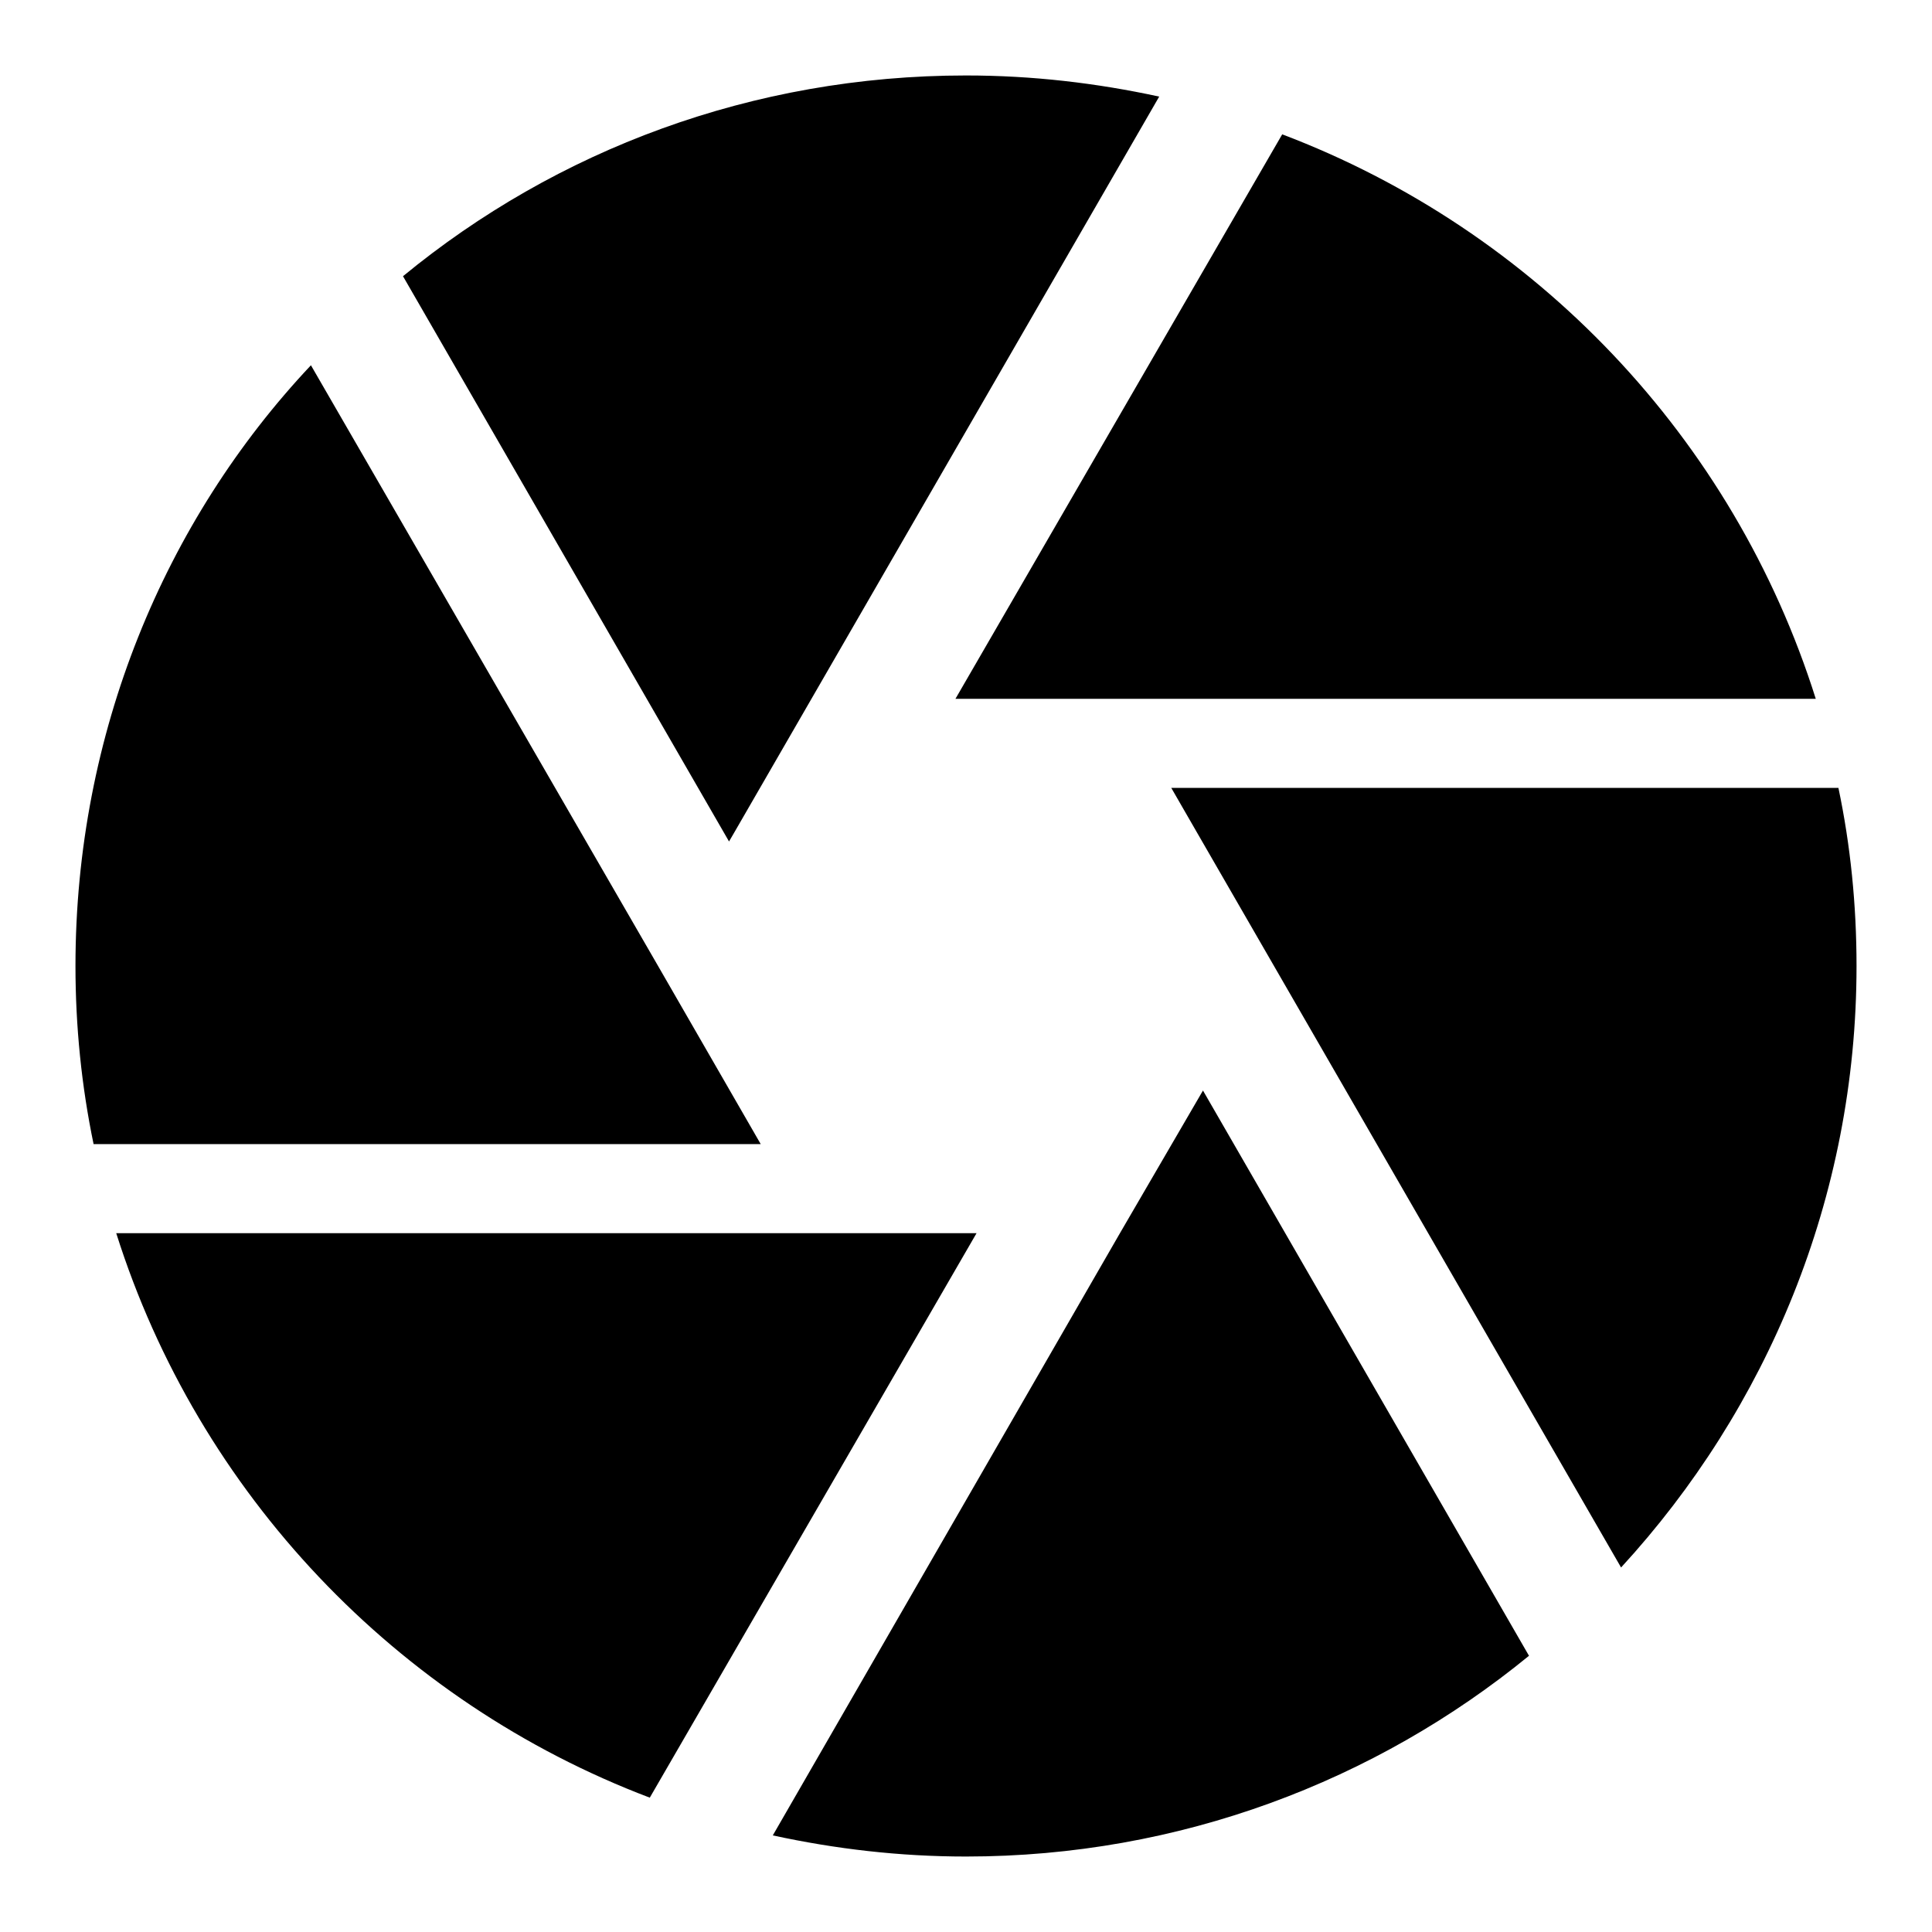
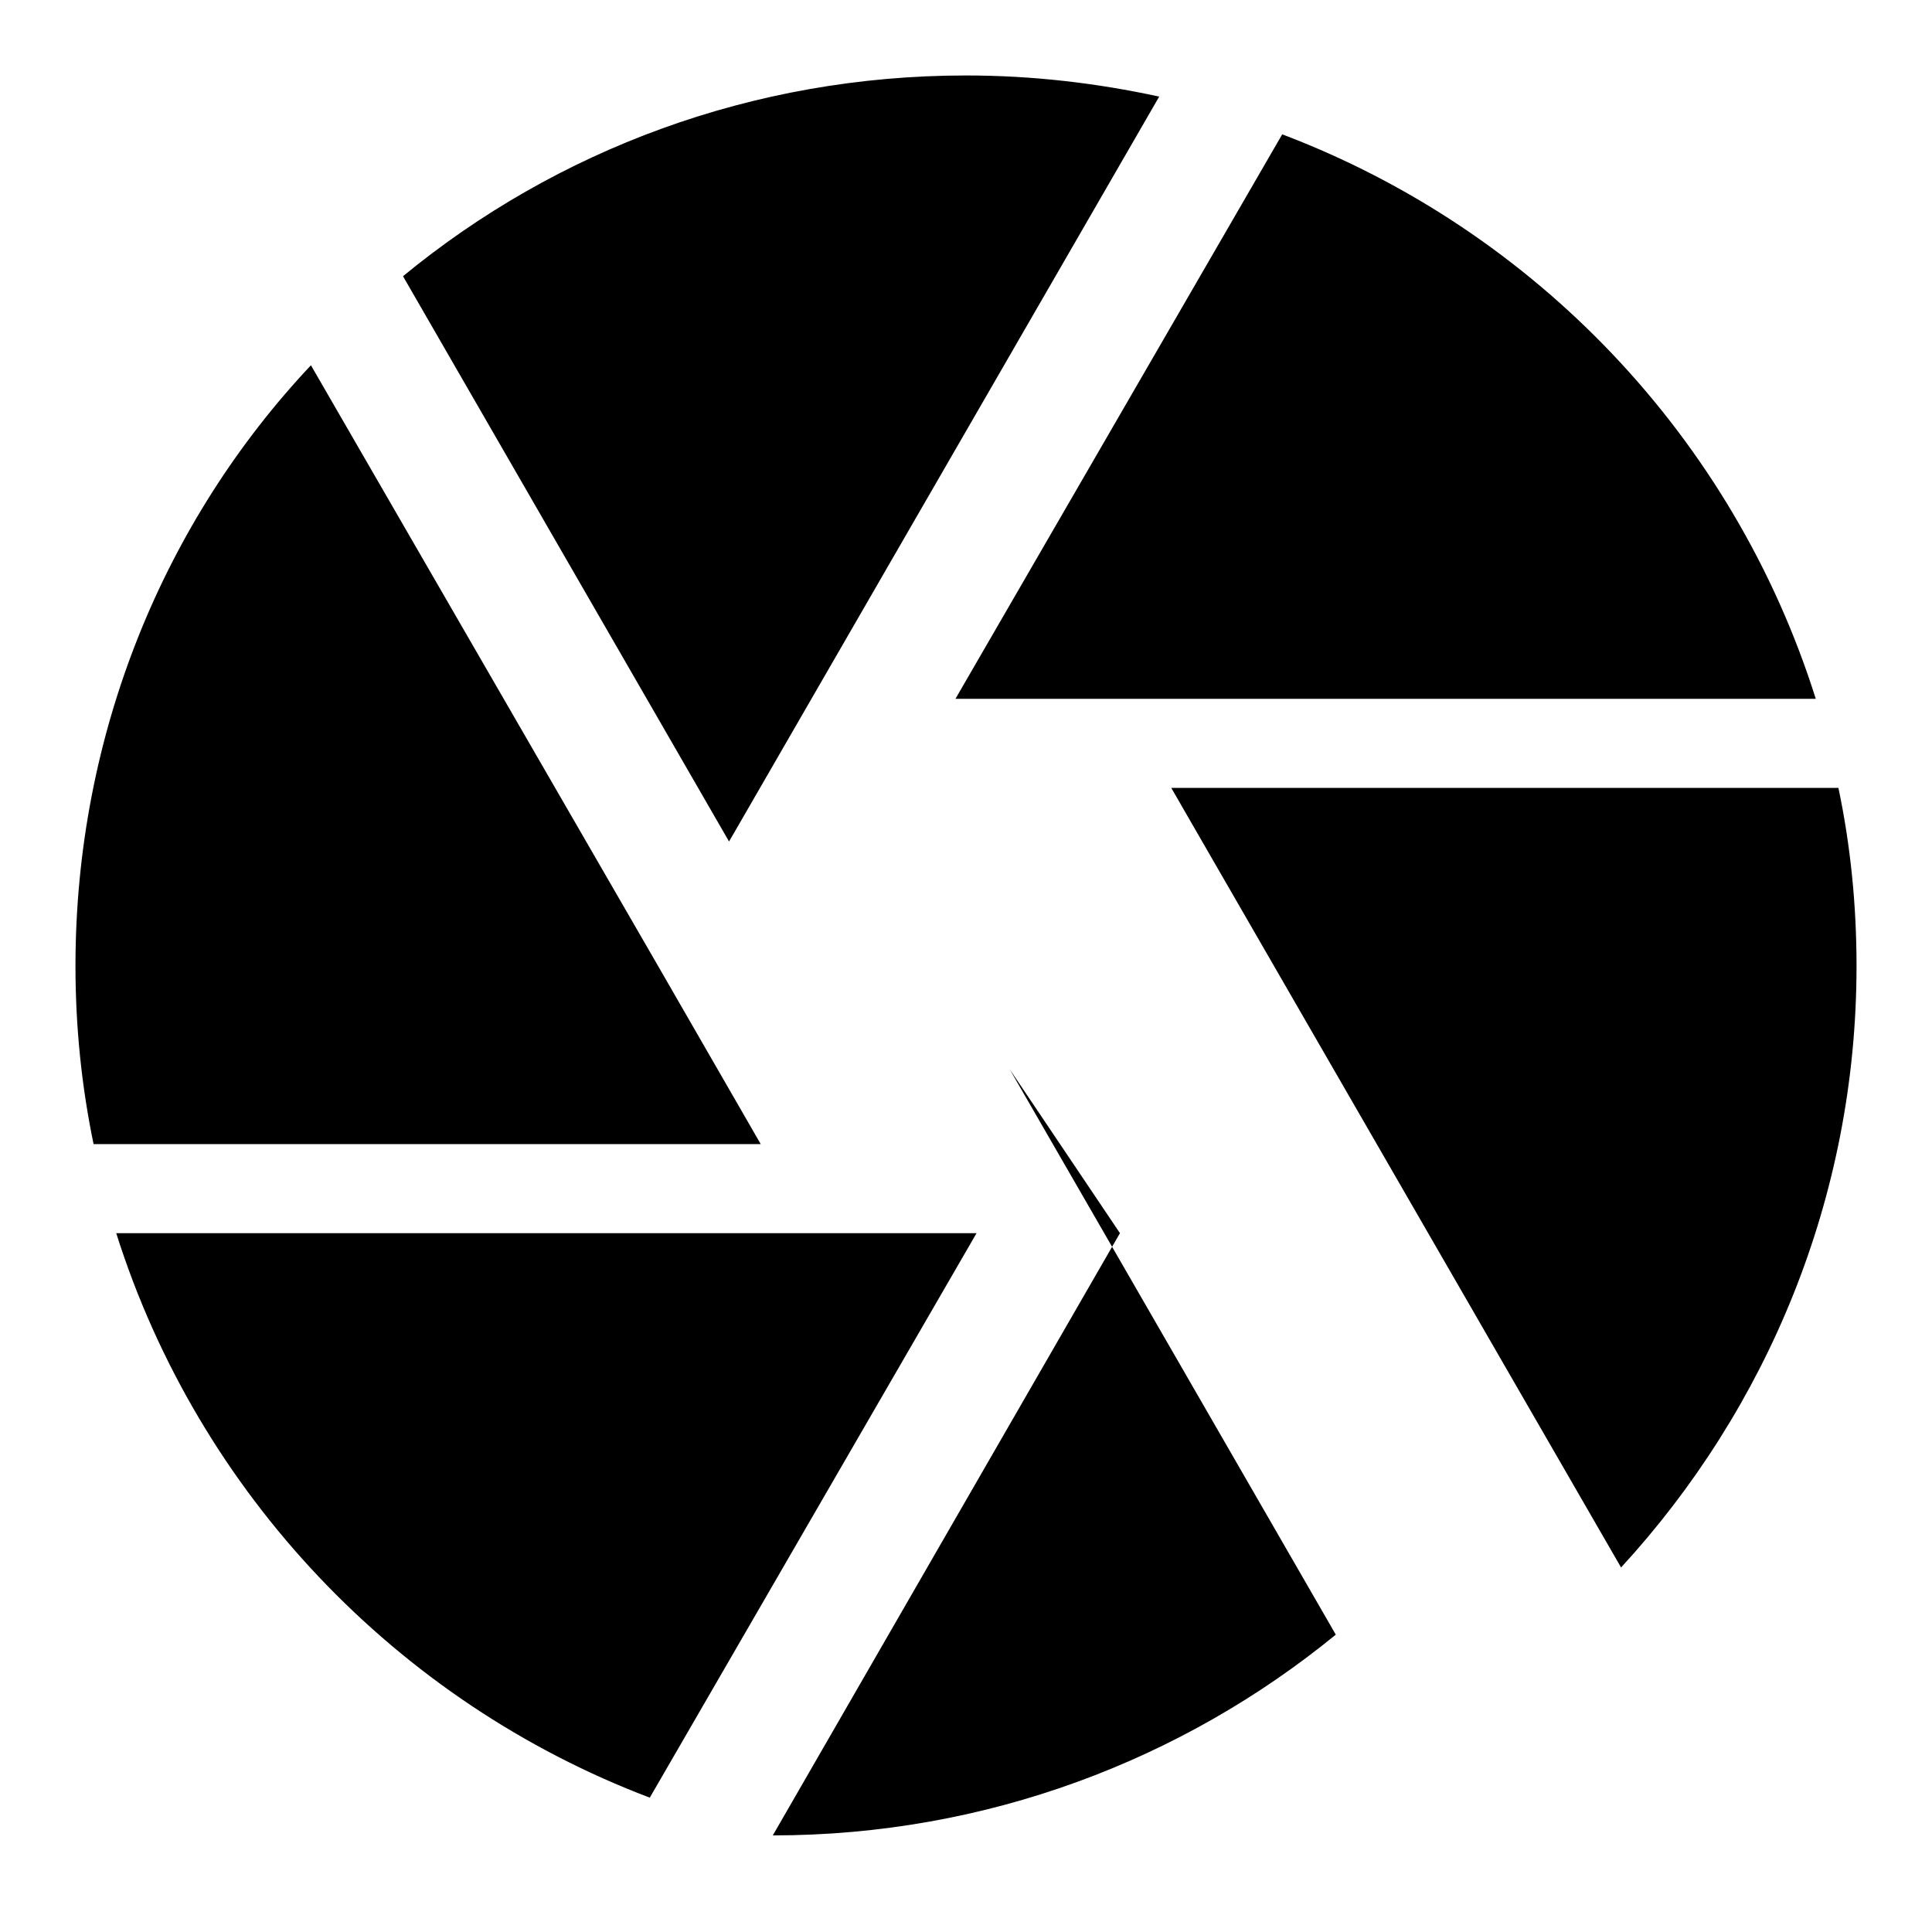
<svg xmlns="http://www.w3.org/2000/svg" version="1.1" x="0px" y="0px" viewBox="0 0 256 256" enable-background="new 0 0 256 256" xml:space="preserve">
  <g>
-     <path fill="#000000" d="M148.4,163.4l-46,79.8c8.3,1.8,16.8,2.8,25.6,2.8c28.3,0,54.3-10,74.6-26.6l-43.2-74.9 M15.4,163.4 c10.9,34.5,37.2,62.1,70.7,74.8l43.3-74.8 M87.2,128l-46-79.6C21.8,69,10,97.2,10,128c0,8,0.8,15.9,2.4,23.6h88.4 M243.6,104.4 h-88.4l3.4,5.9l56.2,97.4c19.3-21,31.2-49,31.2-79.7C246,119.9,245.2,112,243.6,104.4 M240.6,92.6c-10.9-34.6-37.2-62.1-70.7-74.8 l-43.3,74.8 M97.3,110.3l56.3-97.5c-8.3-1.8-16.8-2.8-25.6-2.8c-28.3,0-54.3,9.9-74.6,26.6l43.2,74.9L97.3,110.3z" />
+     <path fill="#000000" d="M148.4,163.4l-46,79.8c28.3,0,54.3-10,74.6-26.6l-43.2-74.9 M15.4,163.4 c10.9,34.5,37.2,62.1,70.7,74.8l43.3-74.8 M87.2,128l-46-79.6C21.8,69,10,97.2,10,128c0,8,0.8,15.9,2.4,23.6h88.4 M243.6,104.4 h-88.4l3.4,5.9l56.2,97.4c19.3-21,31.2-49,31.2-79.7C246,119.9,245.2,112,243.6,104.4 M240.6,92.6c-10.9-34.6-37.2-62.1-70.7-74.8 l-43.3,74.8 M97.3,110.3l56.3-97.5c-8.3-1.8-16.8-2.8-25.6-2.8c-28.3,0-54.3,9.9-74.6,26.6l43.2,74.9L97.3,110.3z" />
  </g>
</svg>